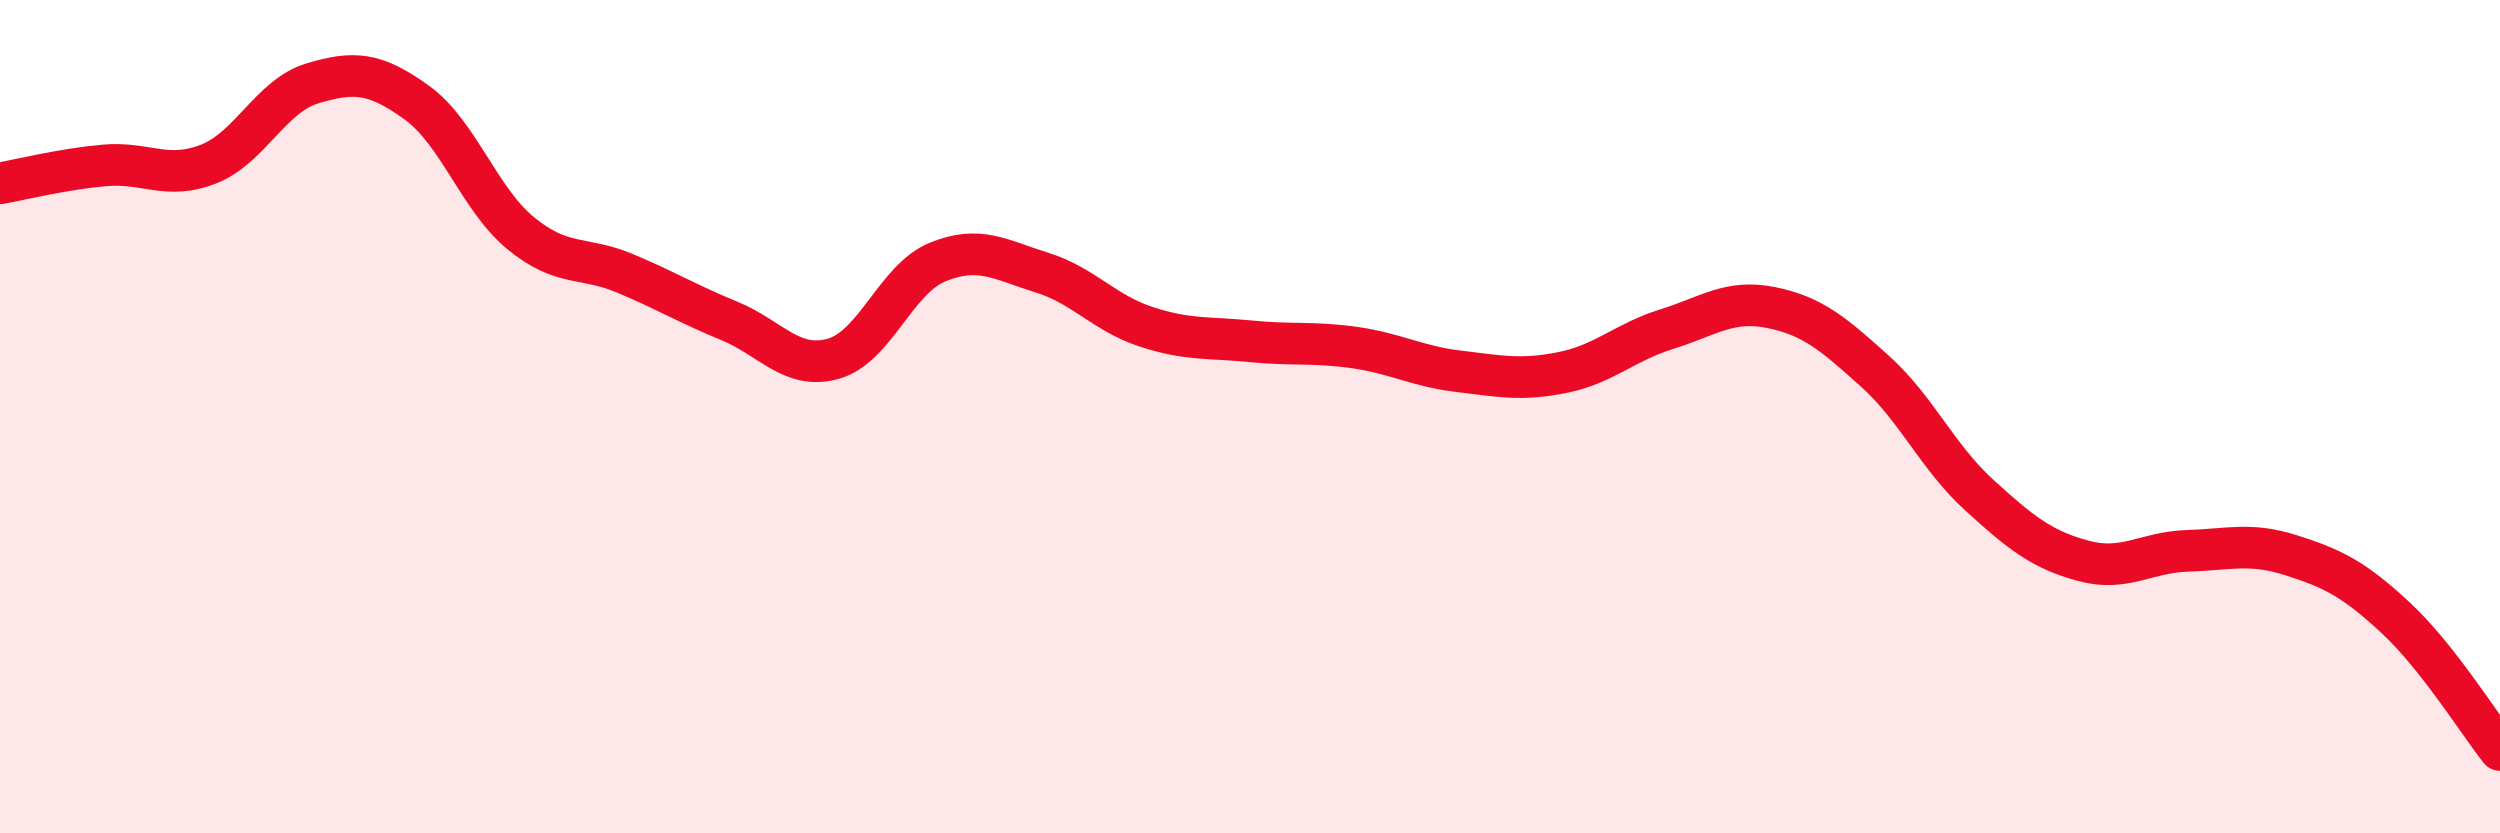
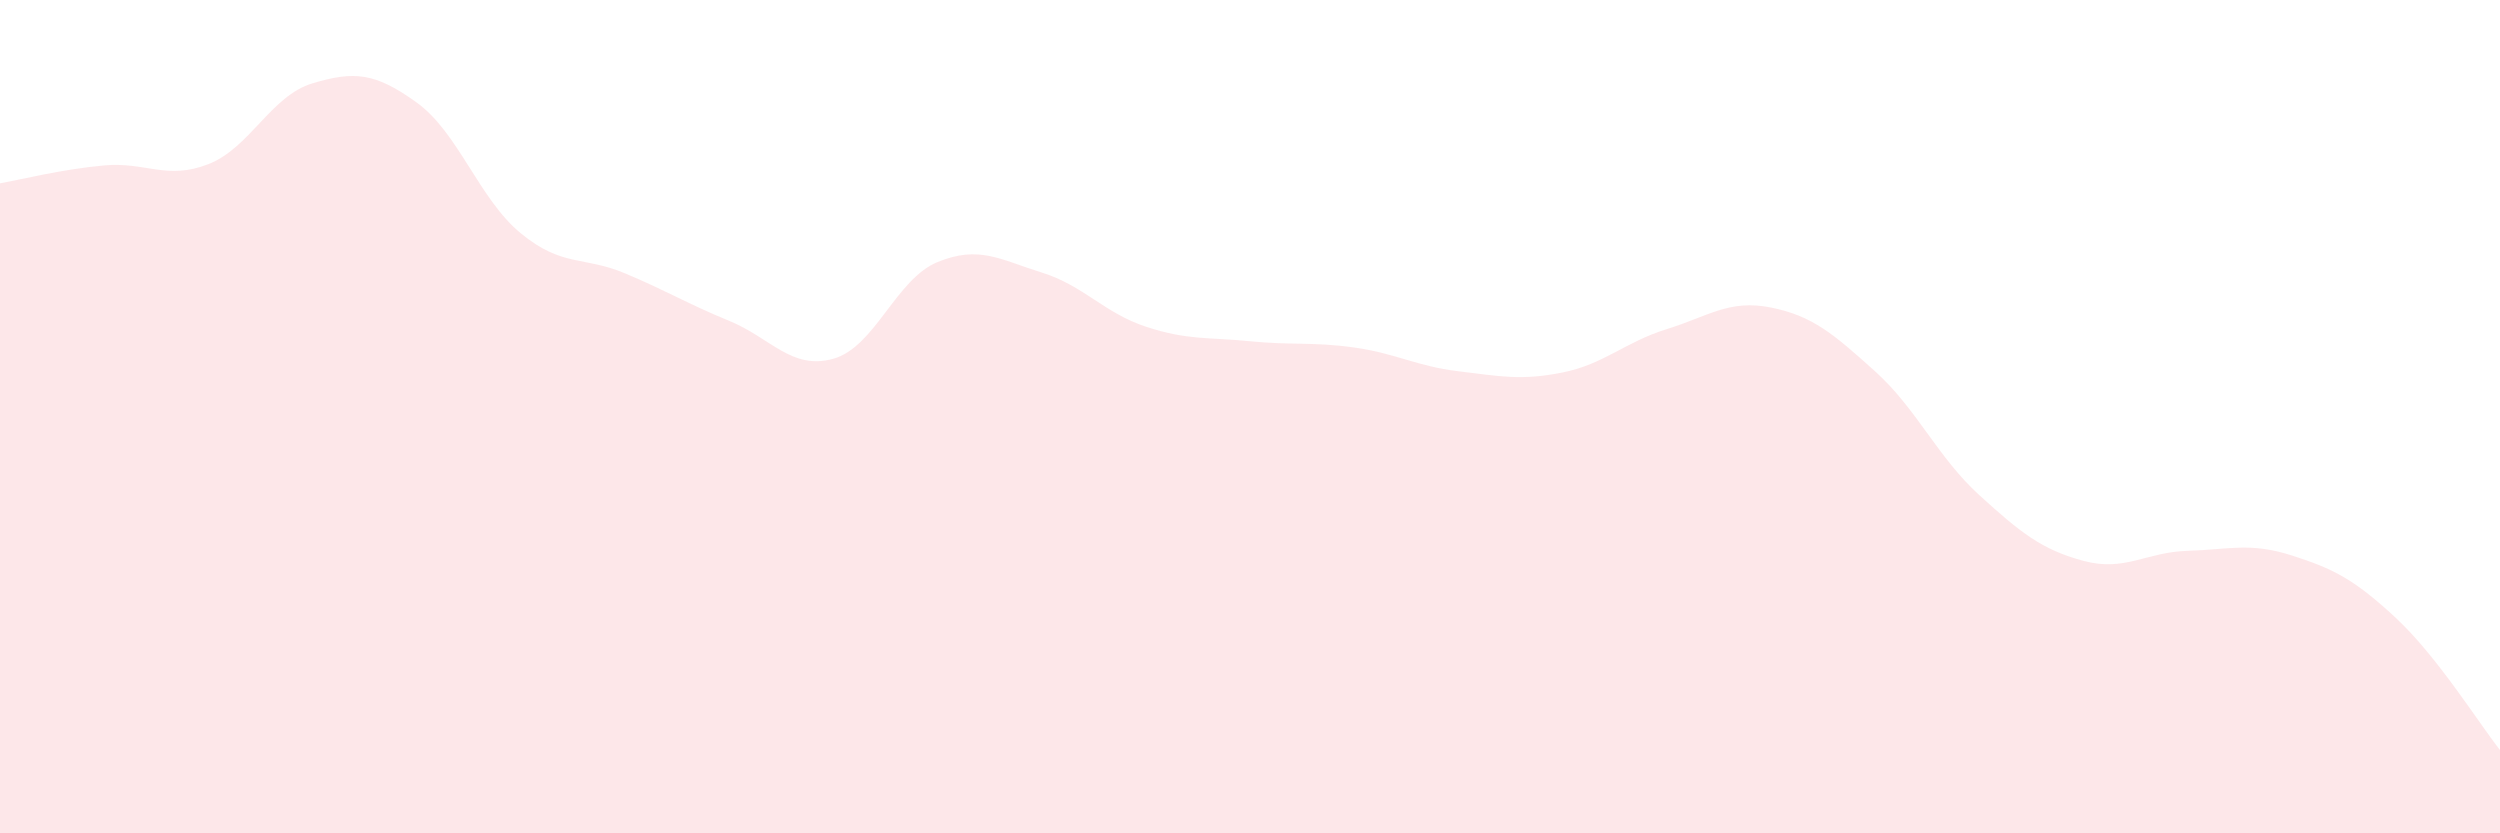
<svg xmlns="http://www.w3.org/2000/svg" width="60" height="20" viewBox="0 0 60 20">
  <path d="M 0,4.4 C 0.5,4.31 1.5,4.06 2.5,3.97 C 3.5,3.88 4,4.33 5,3.94 C 6,3.55 6.5,2.3 7.5,2 C 8.5,1.7 9,1.74 10,2.46 C 11,3.18 11.5,4.78 12.5,5.6 C 13.5,6.42 14,6.14 15,6.56 C 16,6.98 16.5,7.29 17.5,7.7 C 18.5,8.11 19,8.89 20,8.61 C 21,8.33 21.5,6.7 22.5,6.29 C 23.5,5.88 24,6.23 25,6.54 C 26,6.85 26.5,7.51 27.5,7.84 C 28.5,8.17 29,8.09 30,8.19 C 31,8.29 31.5,8.2 32.5,8.34 C 33.5,8.48 34,8.79 35,8.91 C 36,9.03 36.5,9.14 37.5,8.94 C 38.5,8.74 39,8.21 40,7.9 C 41,7.59 41.5,7.18 42.5,7.38 C 43.5,7.58 44,8.01 45,8.91 C 46,9.81 46.5,10.97 47.5,11.88 C 48.5,12.79 49,13.19 50,13.46 C 51,13.73 51.5,13.25 52.5,13.22 C 53.5,13.19 54,13.01 55,13.33 C 56,13.65 56.5,13.9 57.5,14.83 C 58.5,15.76 59.5,17.37 60,18L60 20L0 20Z" fill="#EB0A25" opacity="0.1" stroke-linecap="round" stroke-linejoin="round" />
-   <path d="M 0,4.4 C 0.5,4.31 1.5,4.06 2.5,3.97 C 3.5,3.88 4,4.33 5,3.94 C 6,3.55 6.5,2.3 7.5,2 C 8.5,1.7 9,1.74 10,2.46 C 11,3.18 11.5,4.78 12.5,5.6 C 13.5,6.42 14,6.14 15,6.56 C 16,6.98 16.5,7.29 17.5,7.7 C 18.5,8.11 19,8.89 20,8.61 C 21,8.33 21.5,6.7 22.5,6.29 C 23.5,5.88 24,6.23 25,6.54 C 26,6.85 26.5,7.51 27.5,7.84 C 28.5,8.17 29,8.09 30,8.19 C 31,8.29 31.5,8.2 32.5,8.34 C 33.5,8.48 34,8.79 35,8.91 C 36,9.03 36.5,9.14 37.5,8.94 C 38.5,8.74 39,8.21 40,7.9 C 41,7.59 41.5,7.18 42.5,7.38 C 43.5,7.58 44,8.01 45,8.91 C 46,9.81 46.5,10.97 47.5,11.88 C 48.5,12.79 49,13.19 50,13.46 C 51,13.73 51.5,13.25 52.5,13.22 C 53.5,13.19 54,13.01 55,13.33 C 56,13.65 56.5,13.9 57.5,14.83 C 58.5,15.76 59.5,17.37 60,18" stroke="#EB0A25" stroke-width="1" fill="none" stroke-linecap="round" stroke-linejoin="round" />
</svg>